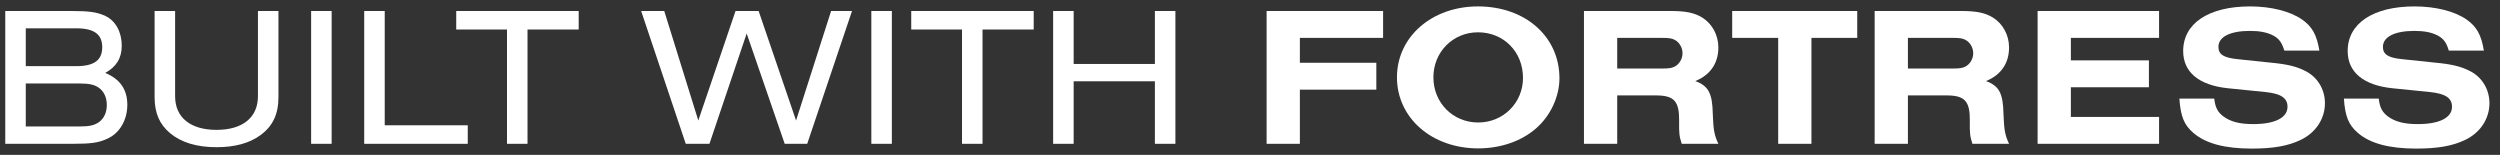
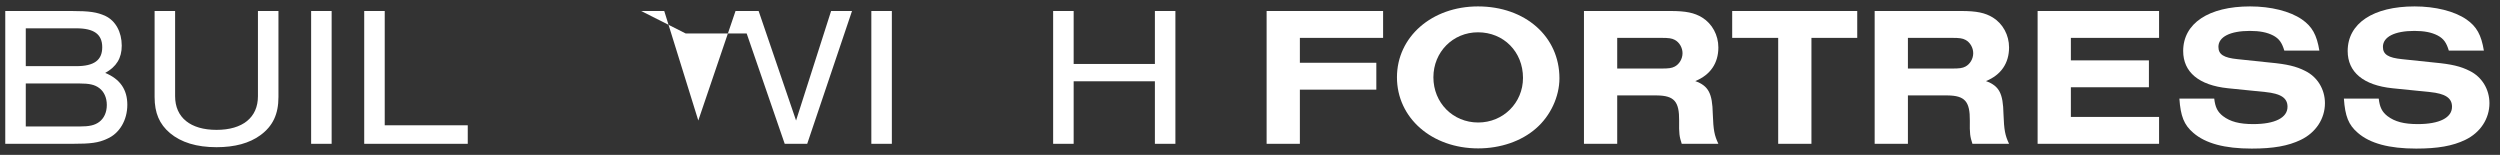
<svg xmlns="http://www.w3.org/2000/svg" width="226" height="14" viewBox="0 0 226 14" fill="none">
  <rect x="0" y="0" width="226" height="14" fill="#333333" stroke="none" />
  <path d="M0.476 13V0.994H6.452C8.108 0.994 8.792 1.102 9.53 1.444C10.448 1.876 11.006 2.902 11.006 4.126C11.006 5.26 10.52 6.034 9.512 6.592C10.862 7.15 11.51 8.104 11.51 9.472C11.51 10.858 10.808 12.064 9.674 12.55C8.9 12.91 8.216 13 6.542 13H0.476ZM2.33 5.98H6.902C8.504 5.98 9.242 5.44 9.242 4.27C9.242 3.1 8.504 2.56 6.902 2.56H2.33V5.98ZM2.33 11.434H7.172C8.09 11.434 8.558 11.326 8.972 11.02C9.404 10.696 9.656 10.156 9.656 9.49C9.656 8.824 9.404 8.284 8.972 7.96C8.558 7.654 8.09 7.546 7.172 7.546H2.33V11.434Z" fill="white" />
  <path d="M23.318 0.994H25.172V8.77C25.172 10.318 24.668 11.398 23.534 12.226C22.544 12.946 21.23 13.306 19.574 13.306C17.774 13.306 16.37 12.874 15.362 12.028C14.408 11.218 13.976 10.21 13.976 8.77V0.994H15.83V8.698C15.83 10.624 17.216 11.74 19.574 11.74C21.932 11.74 23.318 10.624 23.318 8.698V0.994Z" fill="white" />
  <path d="M29.98 13H28.126V0.994H29.98V13Z" fill="white" />
  <path d="M42.285 13H32.925V0.994H34.779V11.326H42.285V13Z" fill="white" />
-   <path d="M47.687 13H45.833V2.668H41.243V0.994H52.313V2.668H47.687V13Z" fill="white" />
-   <path d="M72.972 13H70.938L67.5 3.028L64.134 13H61.992L57.96 0.994H60.048L63.126 10.894L66.492 0.994H68.58L71.964 10.894L75.132 0.994H77.022L72.972 13Z" fill="white" />
+   <path d="M72.972 13H70.938L67.5 3.028H61.992L57.96 0.994H60.048L63.126 10.894L66.492 0.994H68.58L71.964 10.894L75.132 0.994H77.022L72.972 13Z" fill="white" />
  <path d="M80.623 13H78.769V0.994H80.623V13Z" fill="white" />
-   <path d="M88.82 13H86.966V2.668H82.376V0.994H93.446V2.668H88.82V13Z" fill="white" />
  <path d="M106.256 13H104.402V7.348H97.058V13H95.204V0.994H97.058V5.782H104.402V0.994H106.256V13Z" fill="white" />
  <path d="M117.508 13H114.502V0.994H125.032V3.424H117.508V5.674H124.42V8.104H117.508V13Z" fill="white" />
  <path d="M133.611 0.58C137.877 0.58 140.973 3.298 140.973 7.078C140.973 8.734 140.163 10.48 138.849 11.614C137.535 12.766 135.645 13.414 133.629 13.414C129.435 13.414 126.285 10.66 126.285 6.988C126.285 3.334 129.435 0.58 133.611 0.58ZM133.611 2.92C131.343 2.92 129.579 4.702 129.579 6.988C129.579 9.292 131.343 11.074 133.629 11.074C135.897 11.074 137.679 9.292 137.679 7.042C137.679 4.684 135.933 2.92 133.611 2.92Z" fill="white" />
  <path d="M146.196 8.626V13H143.19V0.994H151.02C152.406 0.994 153.18 1.156 153.882 1.588C154.782 2.146 155.34 3.172 155.34 4.288C155.34 5.71 154.62 6.772 153.252 7.33C154.44 7.762 154.8 8.428 154.836 10.3C154.89 11.794 154.98 12.226 155.34 13H152.028C151.812 12.334 151.776 12.064 151.794 10.912C151.812 9.166 151.344 8.644 149.778 8.626H146.196ZM146.196 6.196H150.192C150.858 6.196 151.128 6.16 151.398 6.016C151.812 5.8 152.1 5.314 152.1 4.81C152.1 4.306 151.812 3.82 151.398 3.604C151.128 3.46 150.858 3.424 150.192 3.424H146.196V6.196Z" fill="white" />
  <path d="M163.754 3.424V13H160.748V3.424H156.59V0.994H167.894V3.424H163.754Z" fill="white" />
  <path d="M172.475 8.626V13H169.469V0.994H177.299C178.685 0.994 179.459 1.156 180.161 1.588C181.061 2.146 181.619 3.172 181.619 4.288C181.619 5.71 180.899 6.772 179.531 7.33C180.719 7.762 181.079 8.428 181.115 10.3C181.169 11.794 181.259 12.226 181.619 13H178.307C178.091 12.334 178.055 12.064 178.073 10.912C178.091 9.166 177.623 8.644 176.057 8.626H172.475ZM172.475 6.196H176.471C177.137 6.196 177.407 6.16 177.677 6.016C178.091 5.8 178.379 5.314 178.379 4.81C178.379 4.306 178.091 3.82 177.677 3.604C177.407 3.46 177.137 3.424 176.471 3.424H172.475V6.196Z" fill="white" />
  <path d="M195.18 13H184.2V0.994H195.18V3.424H187.206V5.458H194.262V7.888H187.206V10.57H195.18V13Z" fill="white" />
  <path d="M209.671 4.576H206.503C206.287 3.856 206.035 3.496 205.495 3.208C204.937 2.92 204.271 2.794 203.389 2.794C201.607 2.794 200.545 3.334 200.545 4.234C200.545 4.918 201.013 5.224 202.291 5.35L205.207 5.656C206.755 5.8 207.583 5.998 208.393 6.412C209.491 6.952 210.175 8.068 210.175 9.328C210.175 10.732 209.347 11.992 207.997 12.64C206.845 13.198 205.495 13.432 203.551 13.432C201.103 13.432 199.375 12.964 198.277 12.01C197.431 11.29 197.125 10.498 197.017 8.914H200.167C200.257 9.706 200.473 10.12 200.959 10.498C201.625 11.002 202.453 11.218 203.695 11.218C205.657 11.218 206.791 10.642 206.791 9.652C206.791 8.86 206.197 8.464 204.793 8.32L201.409 7.978C198.781 7.708 197.359 6.52 197.359 4.612C197.359 2.11 199.663 0.58 203.407 0.58C205.297 0.58 207.007 1.012 208.087 1.75C209.023 2.398 209.437 3.154 209.671 4.576Z" fill="white" />
  <path d="M224.542 4.576H221.374C221.158 3.856 220.906 3.496 220.366 3.208C219.808 2.92 219.142 2.794 218.26 2.794C216.478 2.794 215.416 3.334 215.416 4.234C215.416 4.918 215.884 5.224 217.162 5.35L220.078 5.656C221.626 5.8 222.454 5.998 223.264 6.412C224.362 6.952 225.046 8.068 225.046 9.328C225.046 10.732 224.218 11.992 222.868 12.64C221.716 13.198 220.366 13.432 218.422 13.432C215.974 13.432 214.246 12.964 213.148 12.01C212.302 11.29 211.996 10.498 211.888 8.914H215.038C215.128 9.706 215.344 10.12 215.83 10.498C216.496 11.002 217.324 11.218 218.566 11.218C220.528 11.218 221.662 10.642 221.662 9.652C221.662 8.86 221.068 8.464 219.664 8.32L216.28 7.978C213.652 7.708 212.23 6.52 212.23 4.612C212.23 2.11 214.534 0.58 218.278 0.58C220.168 0.58 221.878 1.012 222.958 1.75C223.894 2.398 224.308 3.154 224.542 4.576Z" fill="white" />
</svg>